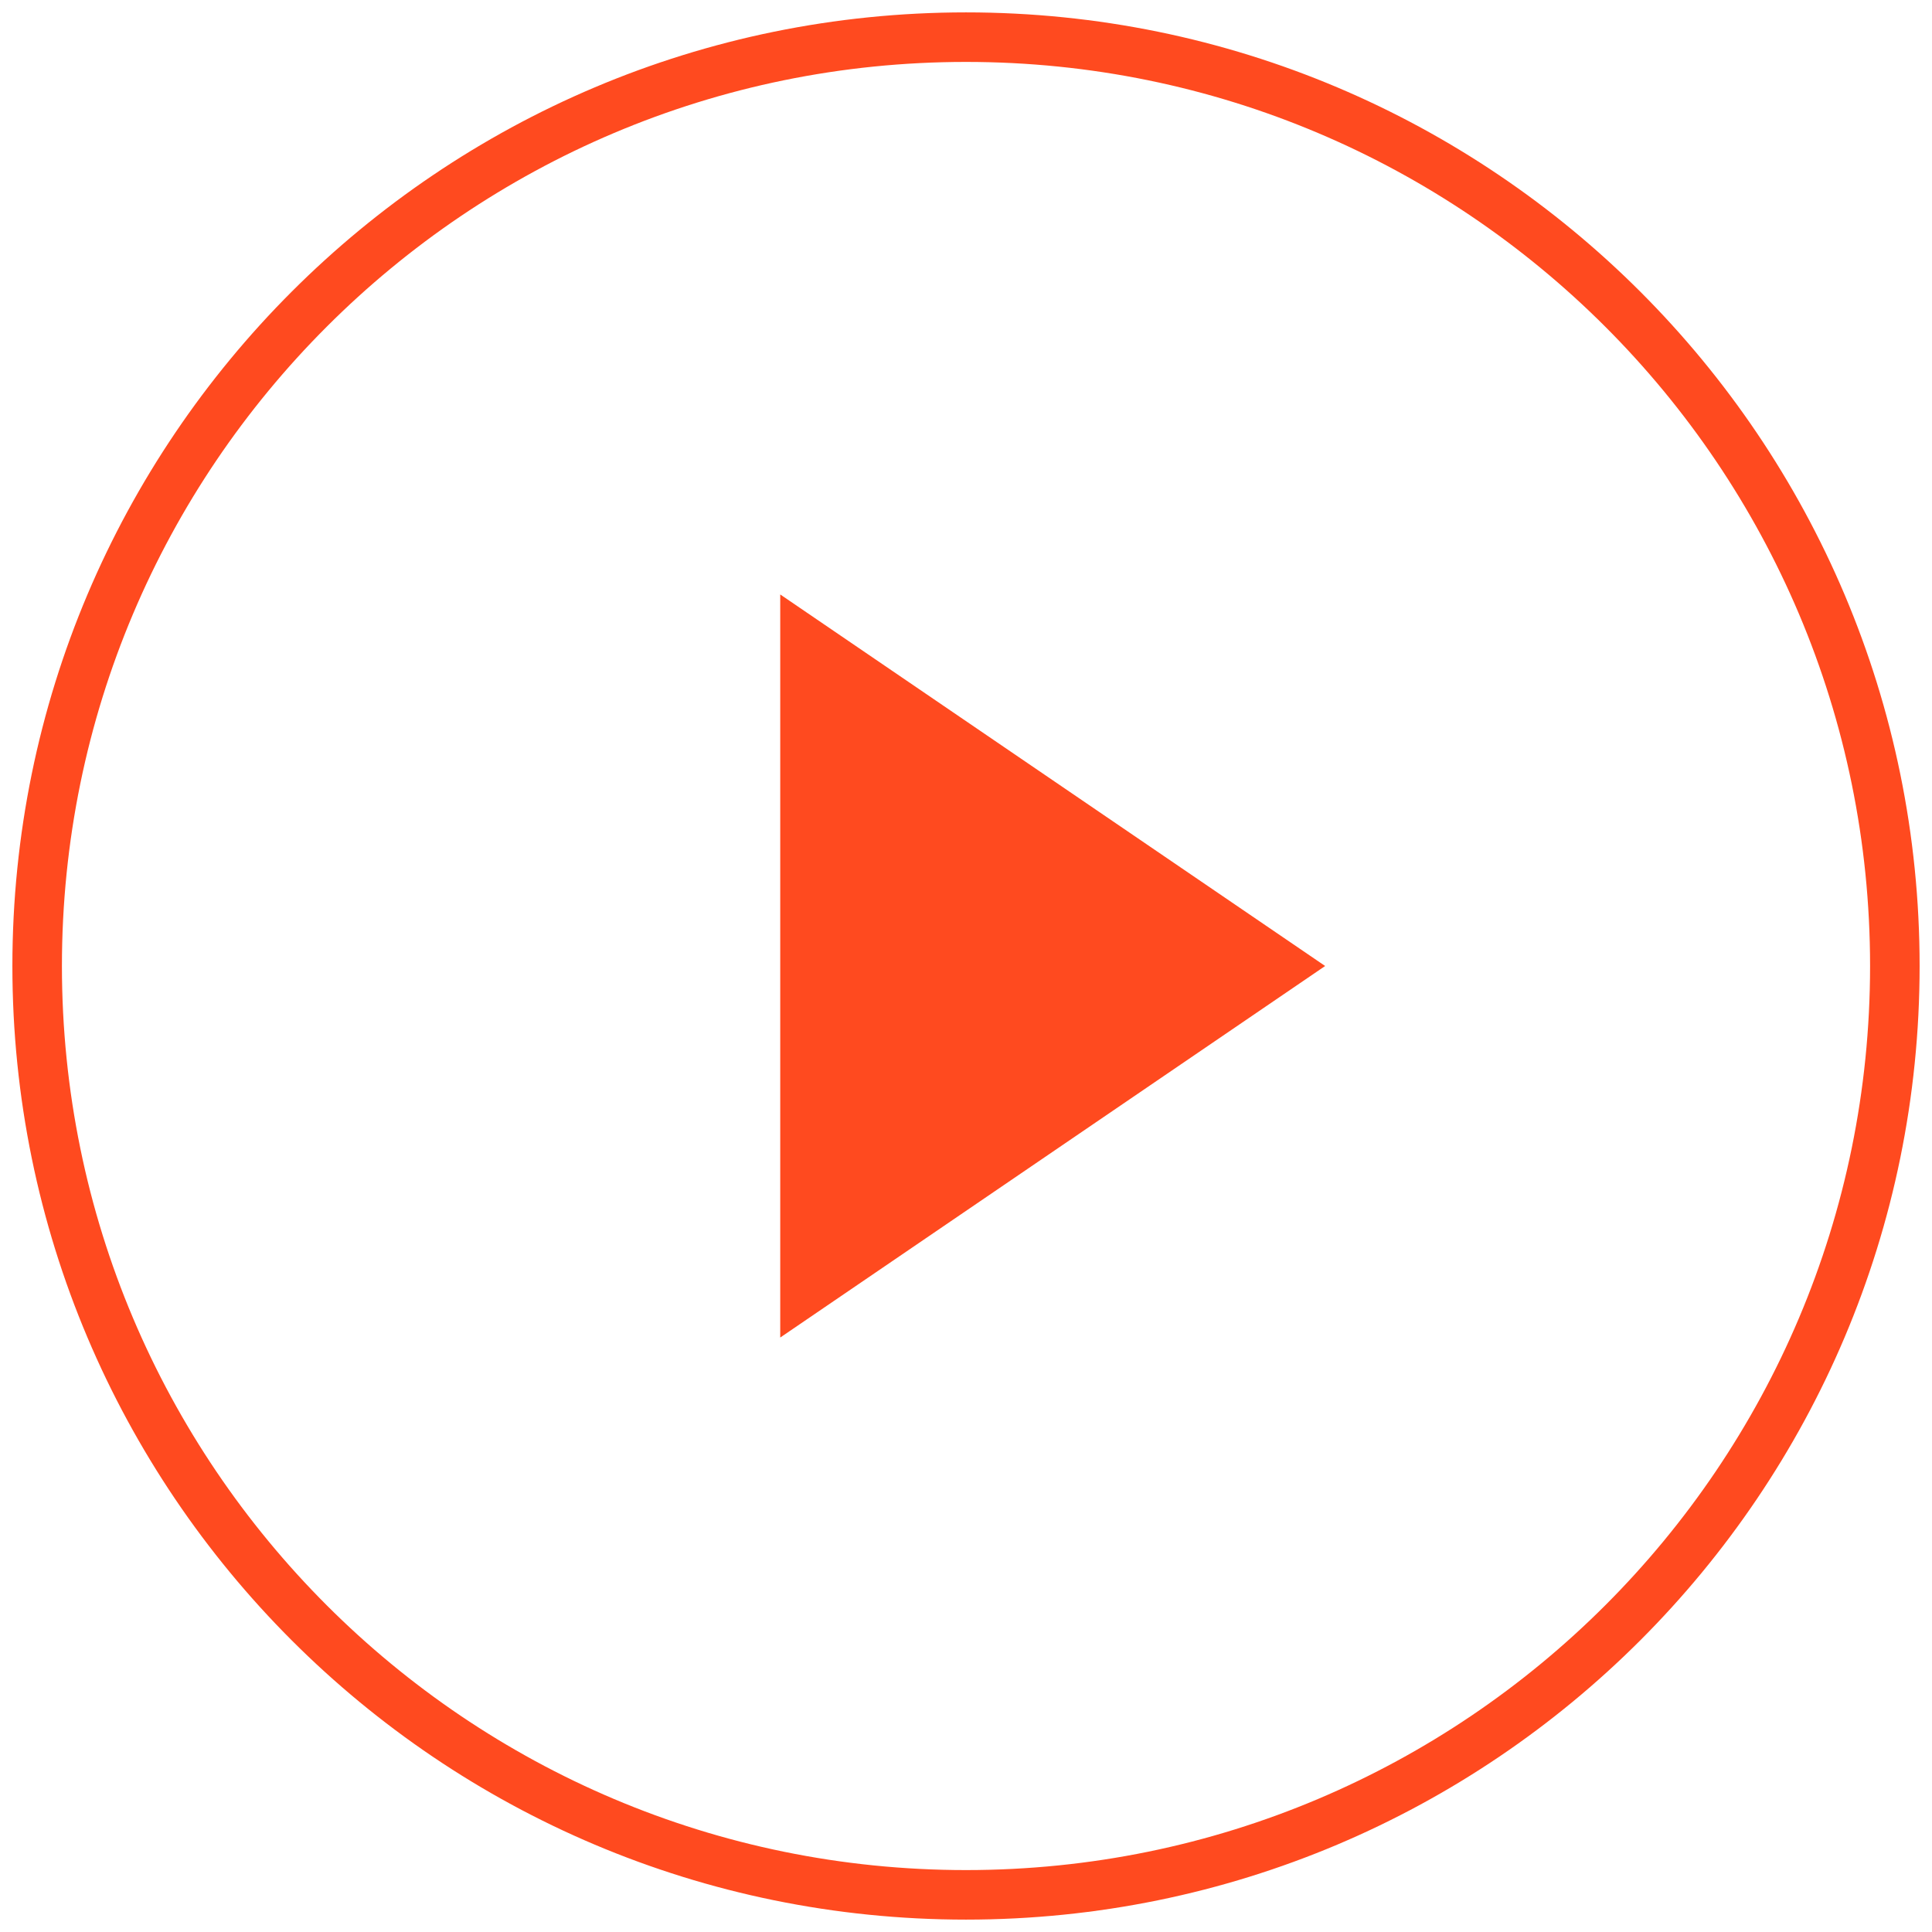
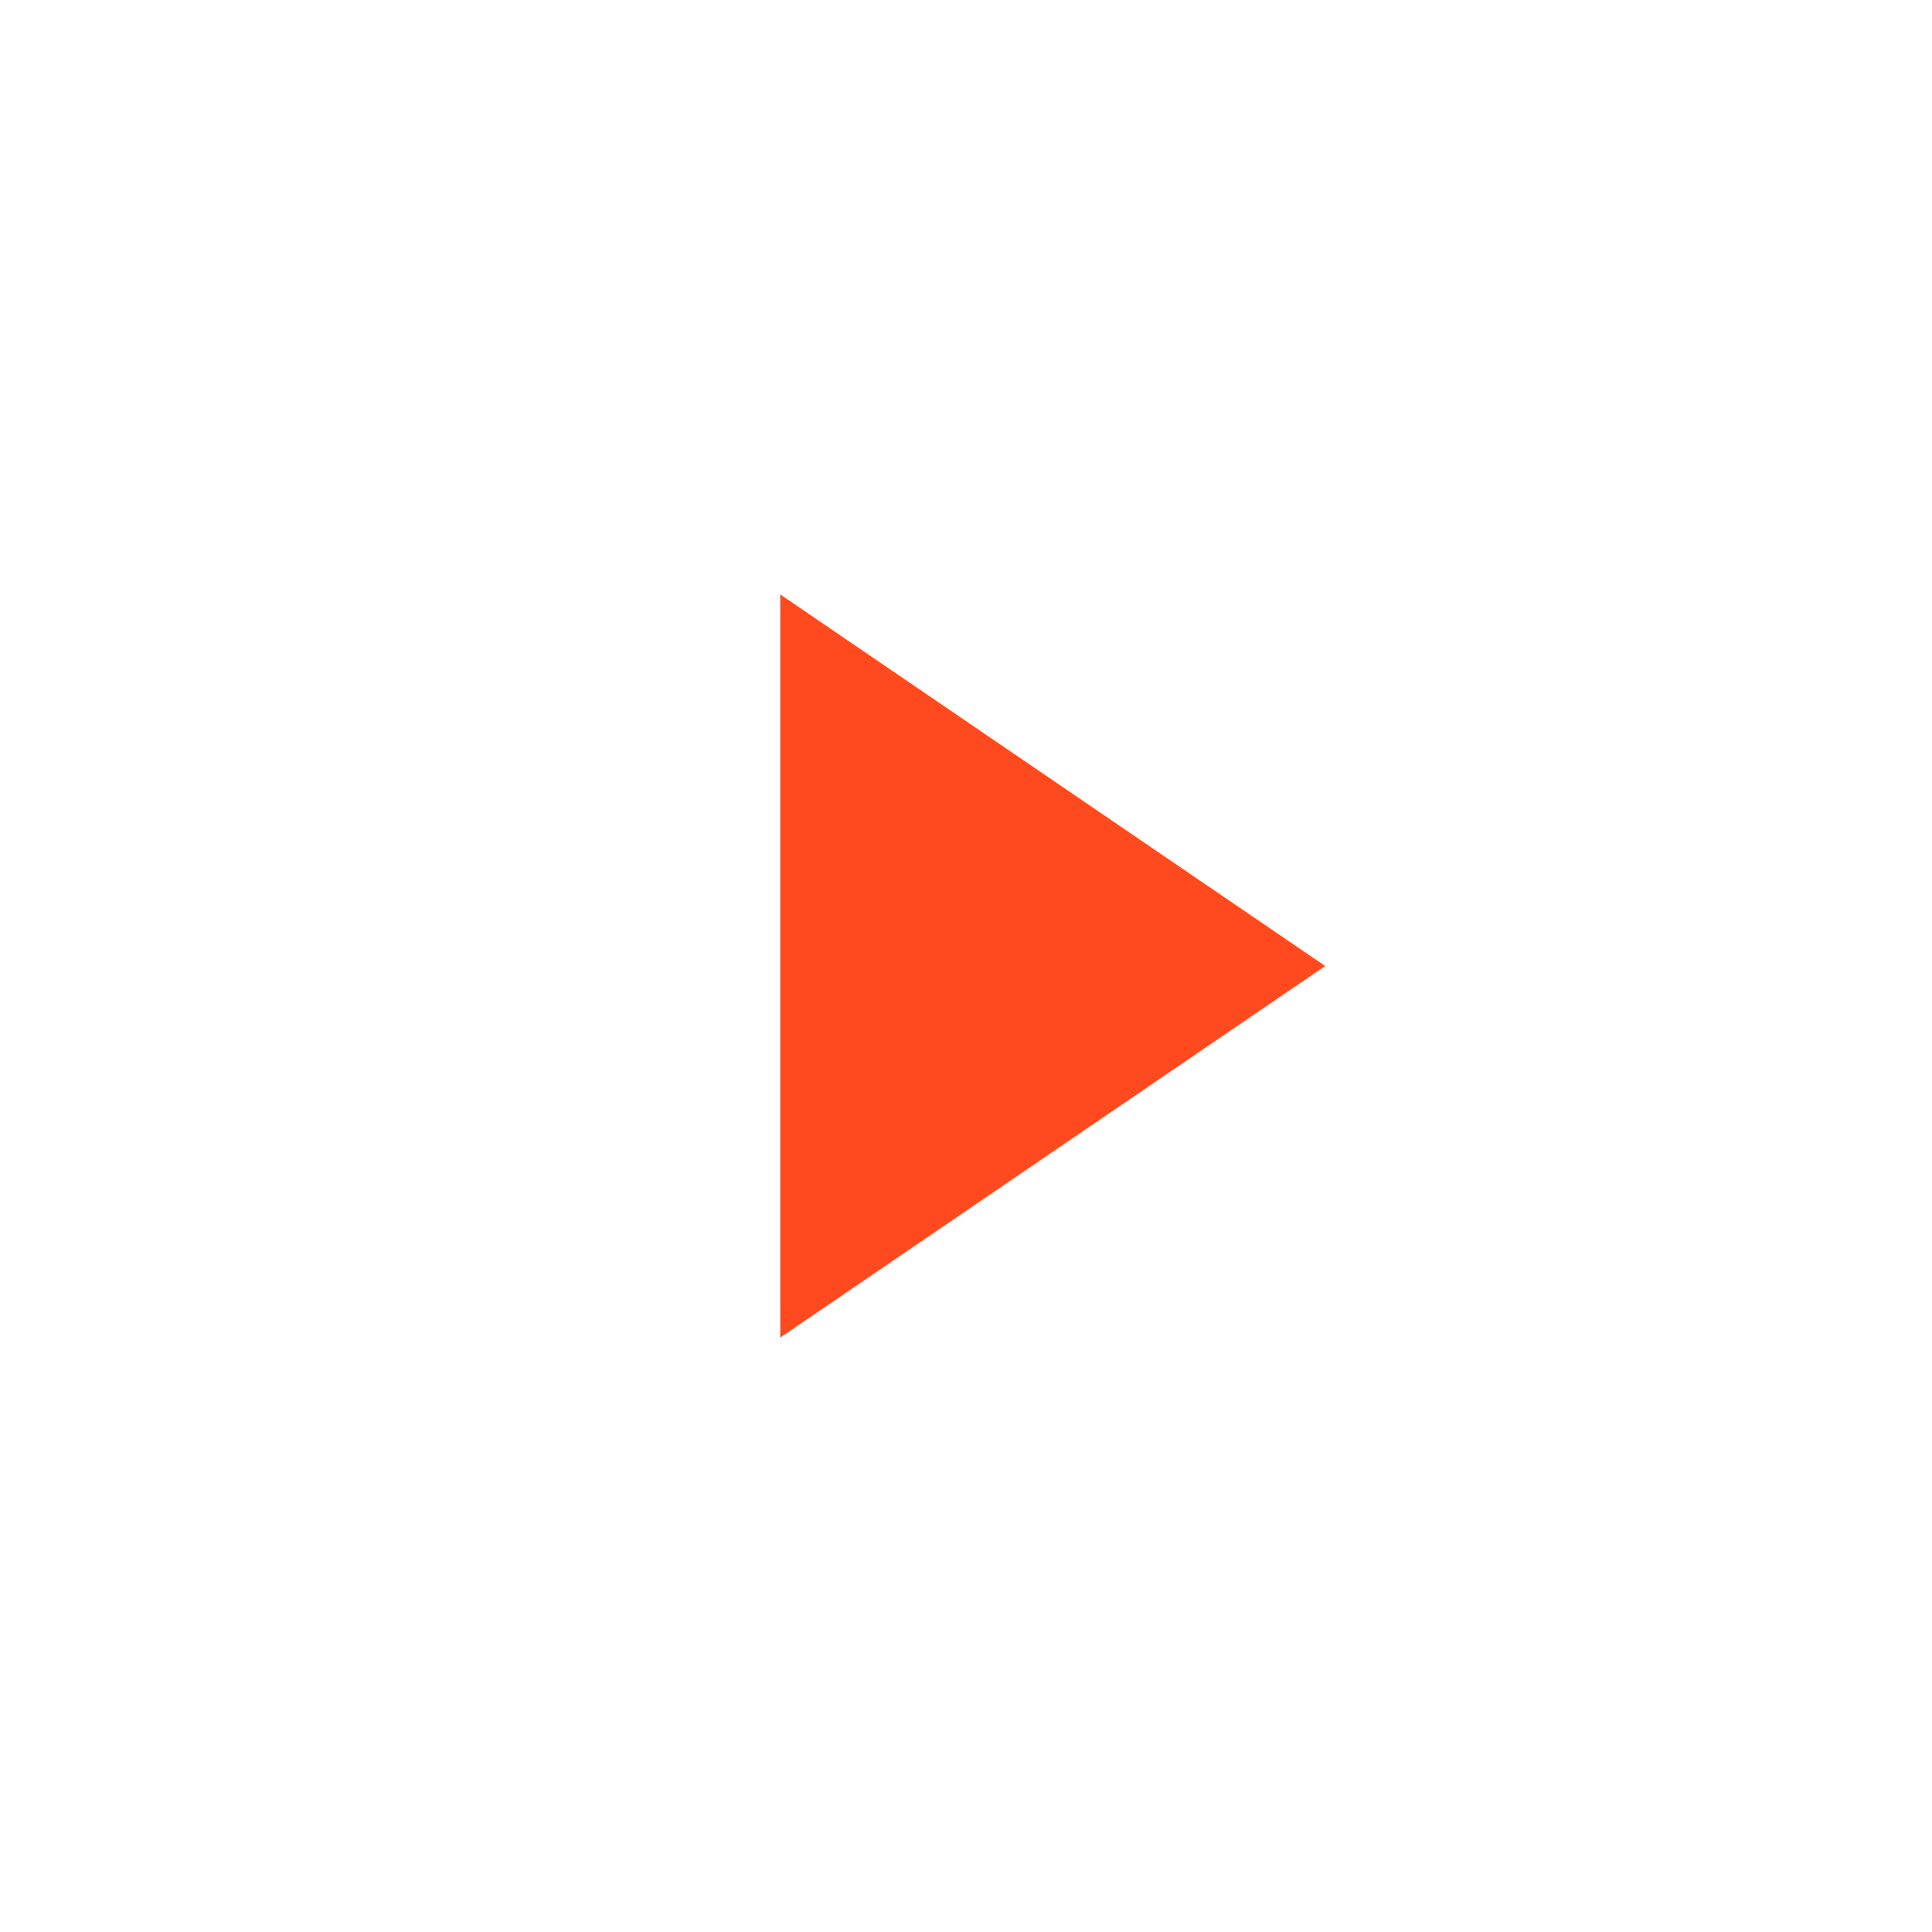
<svg xmlns="http://www.w3.org/2000/svg" width="78" height="78" viewBox="0 0 78 78" fill="none">
-   <path d="M39 76.5C59.711 76.5 76.5 59.711 76.5 39C76.5 18.289 59.711 1.5 39 1.5C18.289 1.5 1.5 18.289 1.5 39C1.5 59.711 18.289 76.5 39 76.5Z" stroke="#FF4A1F" stroke-width="2" stroke-linecap="round" stroke-linejoin="round" />
  <path d="M31.5 24L53.5 39L31.5 54V24Z" fill="#FF4A1F" />
</svg>